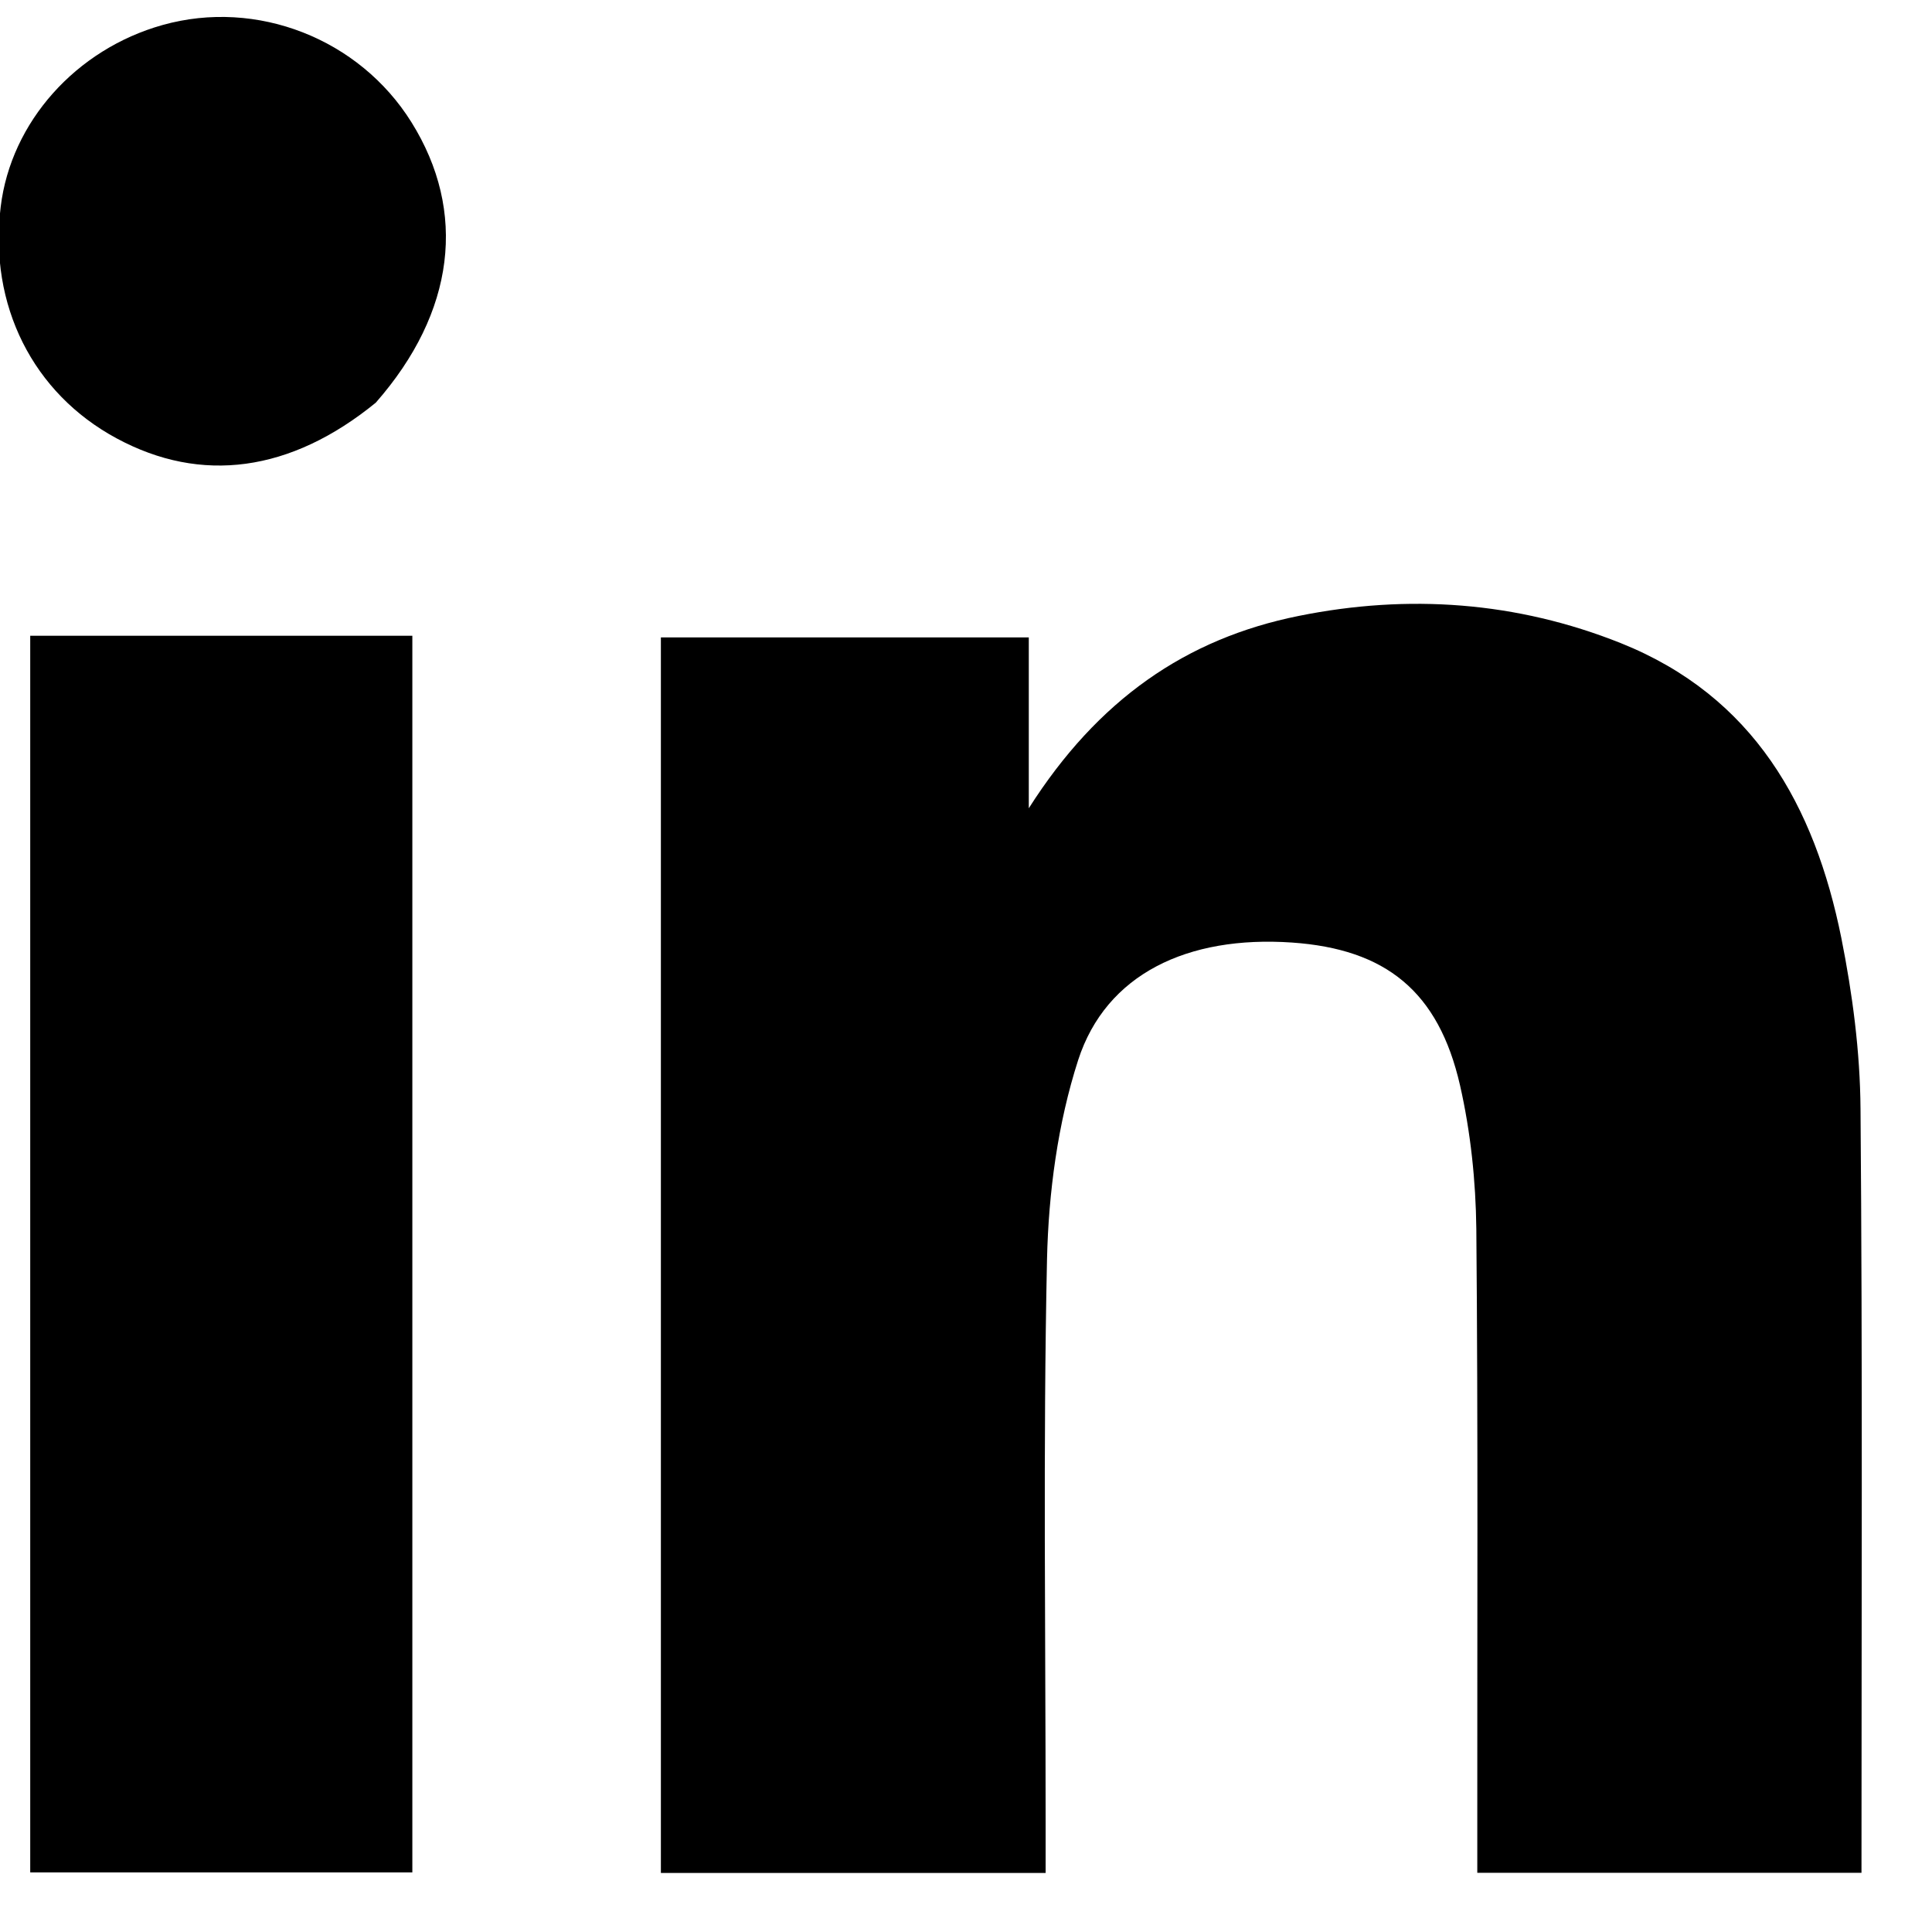
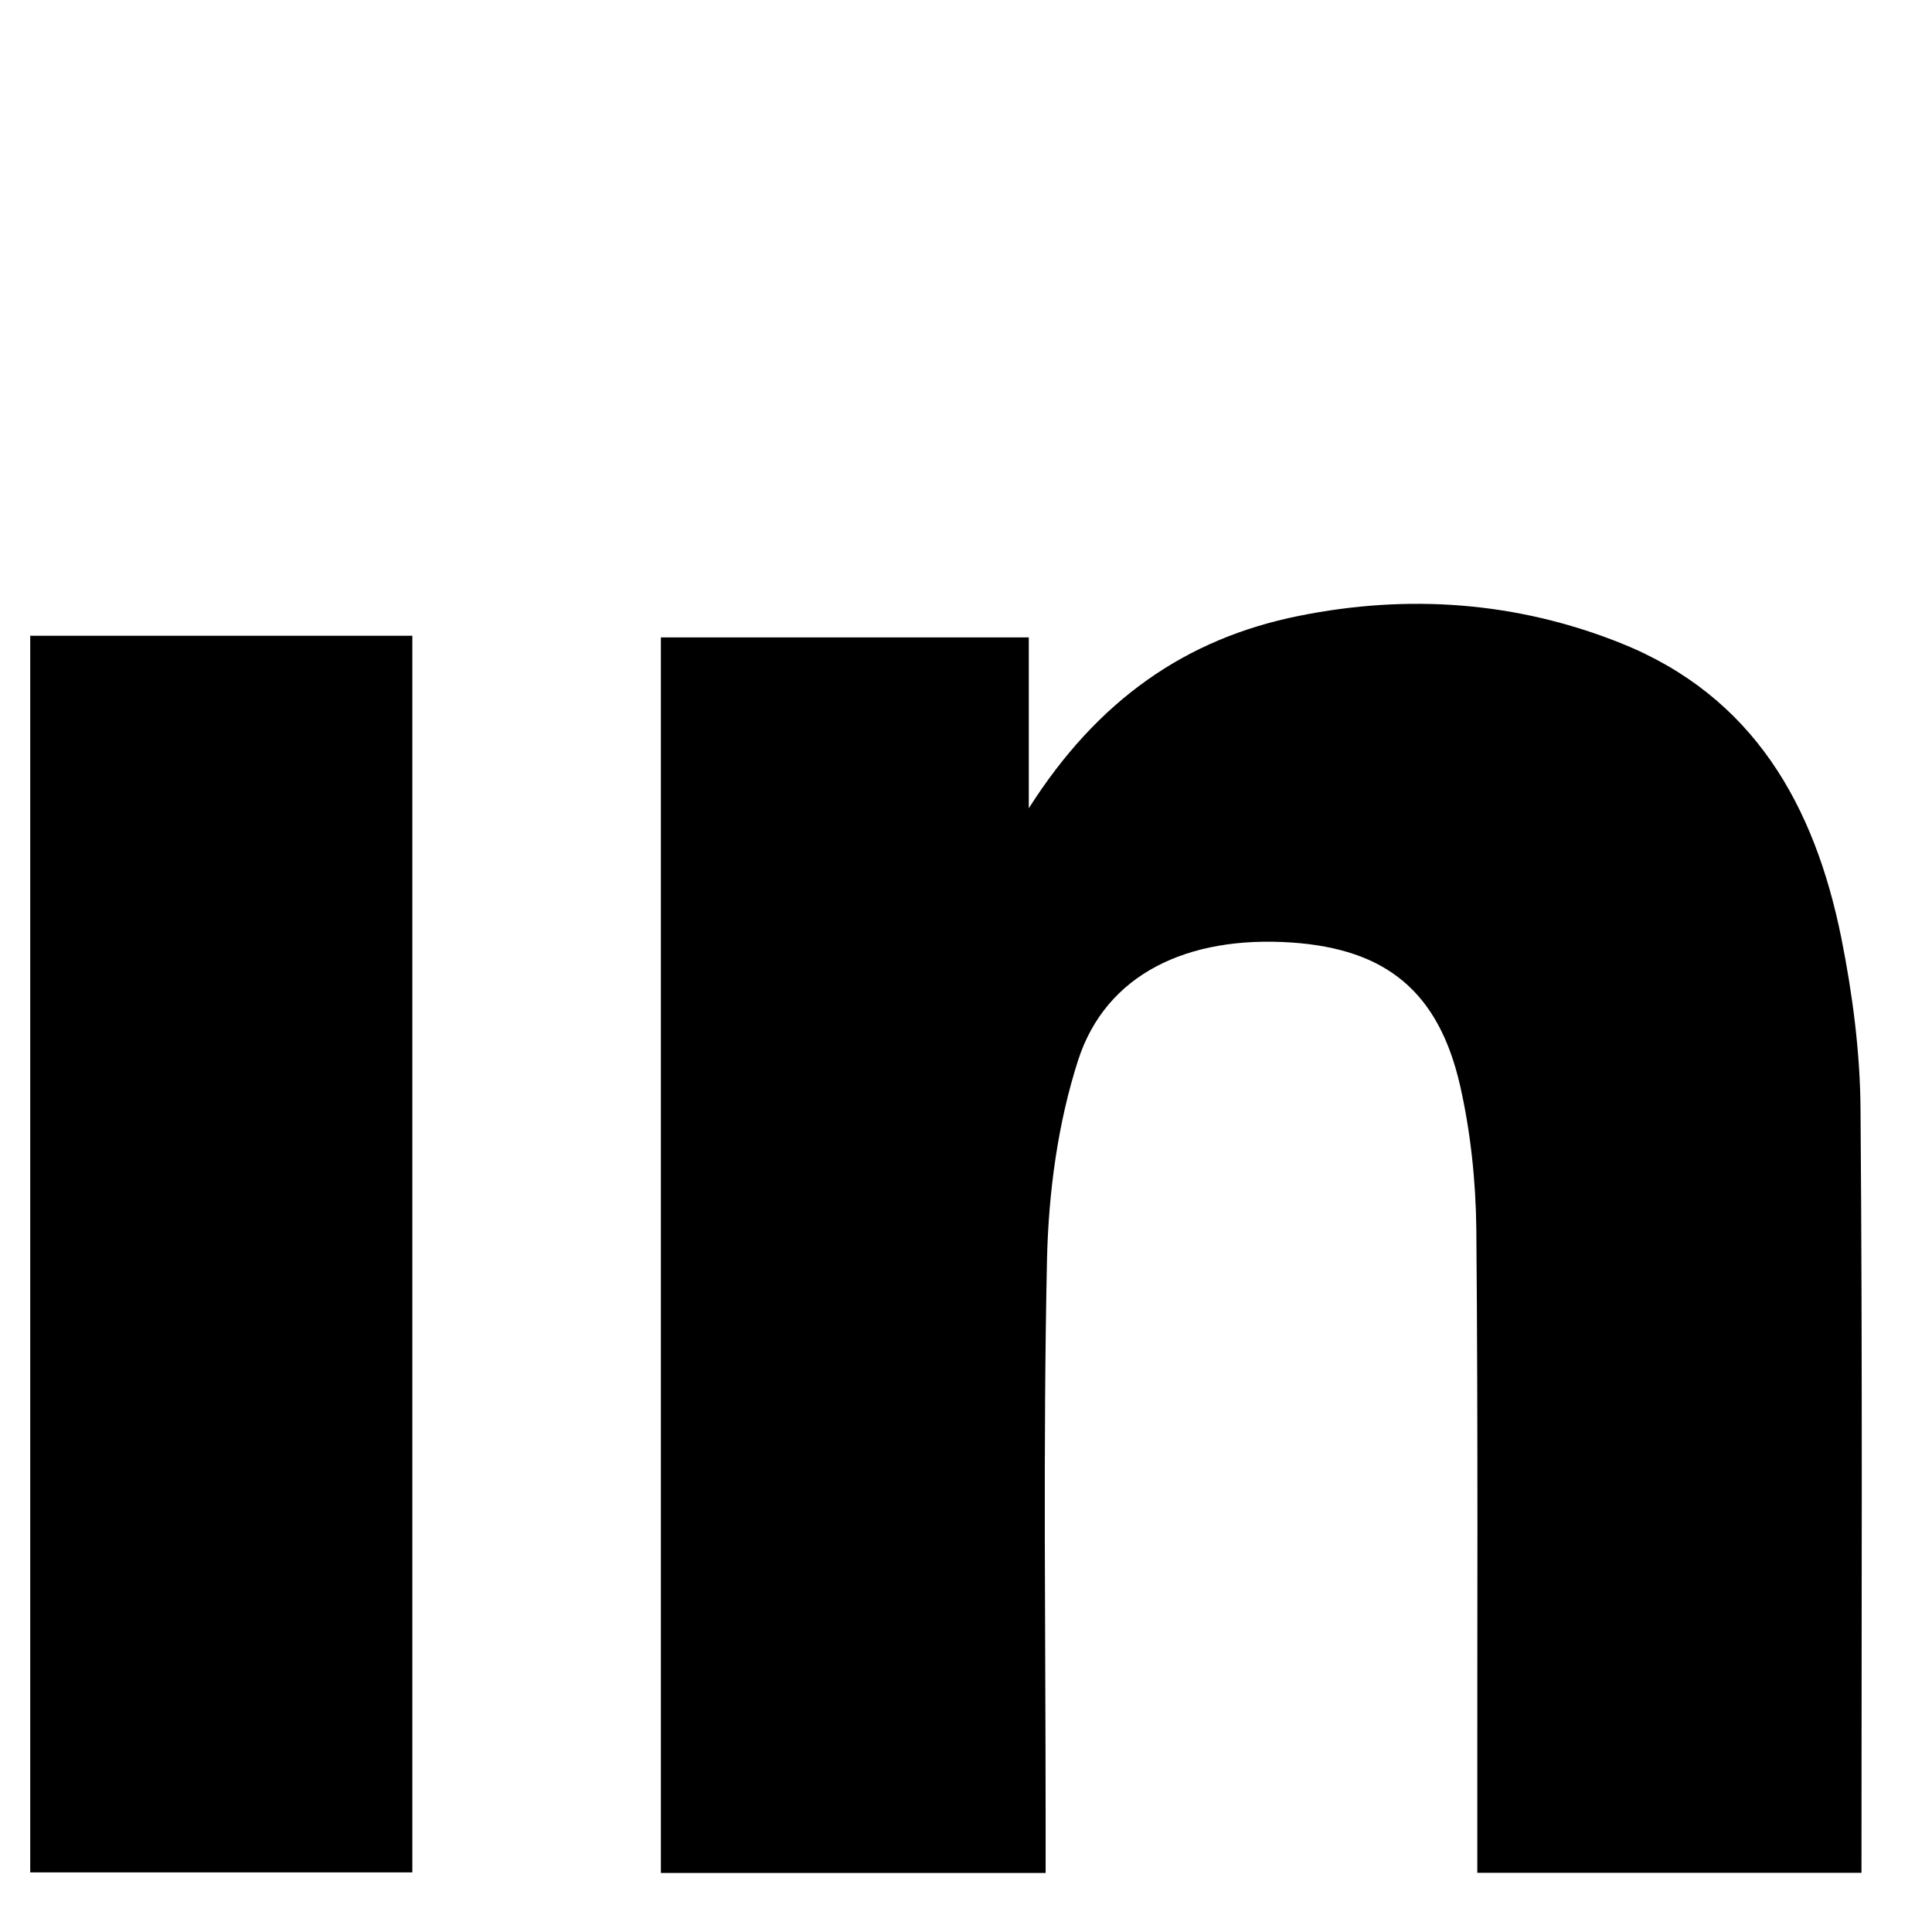
<svg xmlns="http://www.w3.org/2000/svg" width="14" height="14" viewBox="0 0 14 14" fill="none">
  <path d="M11.765 13.571C11.403 13.571 11.074 13.571 10.705 13.571C10.705 13.453 10.705 13.349 10.705 13.244C10.704 11.797 10.711 10.351 10.698 8.905C10.694 8.558 10.657 8.204 10.58 7.865C10.424 7.183 10.041 6.877 9.362 6.83C8.605 6.778 8.015 7.059 7.813 7.681C7.665 8.14 7.598 8.642 7.587 9.127C7.558 10.485 7.577 11.844 7.577 13.202C7.577 13.321 7.577 13.439 7.577 13.572C6.634 13.572 5.723 13.572 4.789 13.572C4.789 10.596 4.789 7.614 4.789 4.619C5.672 4.619 6.547 4.619 7.455 4.619C7.455 5.005 7.455 5.382 7.455 5.857C7.955 5.07 8.595 4.627 9.412 4.463C10.205 4.303 10.99 4.359 11.744 4.66C12.709 5.046 13.15 5.84 13.343 6.797C13.424 7.203 13.479 7.621 13.482 8.035C13.497 9.864 13.489 11.694 13.489 13.571C12.931 13.571 12.365 13.571 11.765 13.571Z" fill="black" />
  <path d="M2.386 4.607C2.603 4.607 2.787 4.607 2.988 4.607C2.988 7.605 2.988 10.576 2.988 13.568C2.067 13.568 1.15 13.568 0.219 13.568C0.219 10.59 0.219 7.617 0.219 4.607C0.933 4.607 1.643 4.607 2.386 4.607Z" fill="black" />
-   <path d="M2.723 2.918C2.105 3.422 1.458 3.507 0.846 3.177C0.238 2.85 -0.082 2.211 0.005 1.499C0.079 0.885 0.55 0.357 1.179 0.181C1.861 -0.01 2.603 0.28 2.981 0.885C3.386 1.533 3.299 2.262 2.723 2.918Z" fill="black" />
</svg>